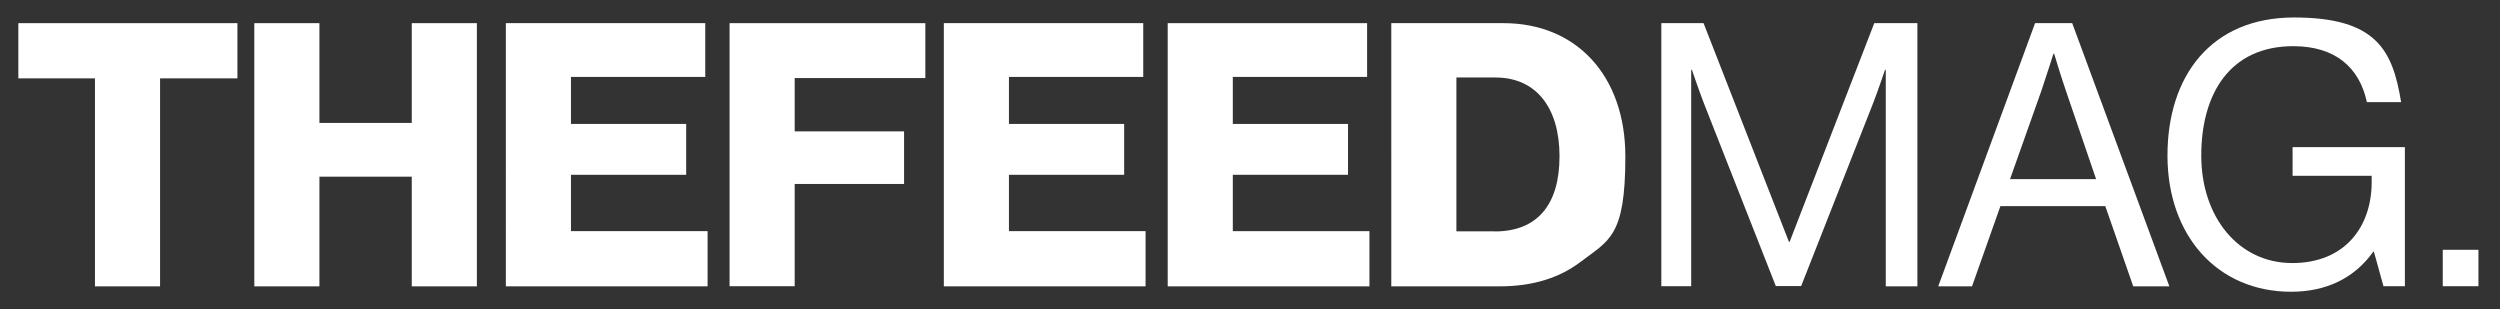
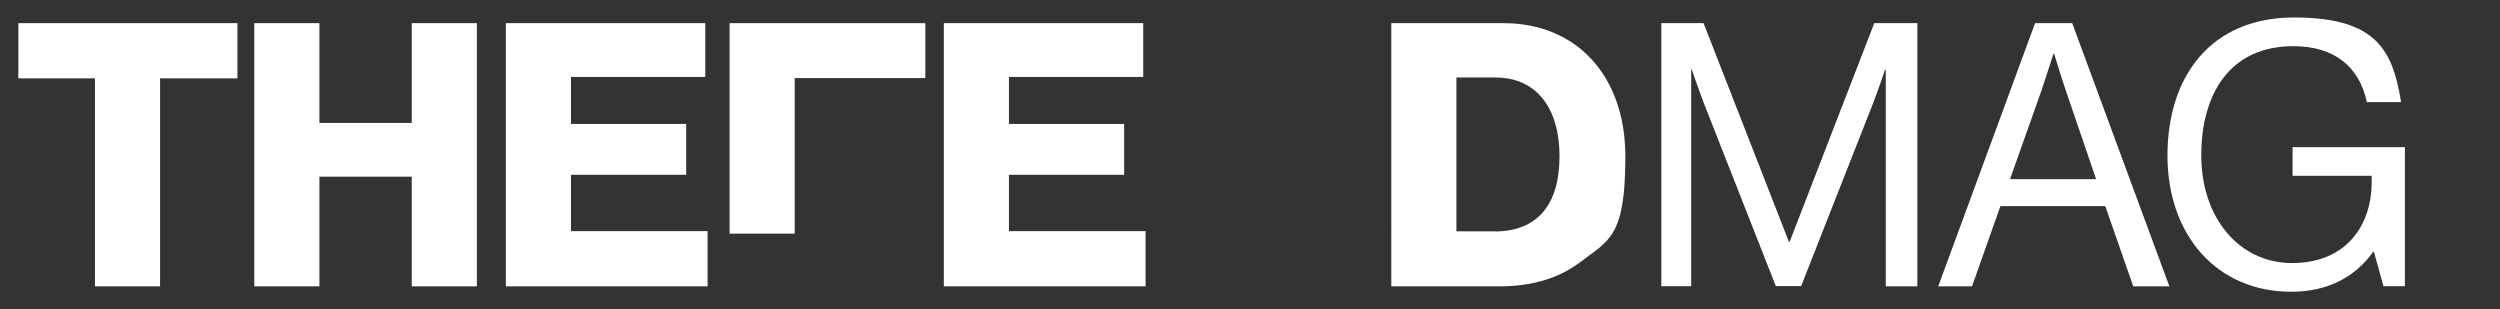
<svg xmlns="http://www.w3.org/2000/svg" id="Layer_1" version="1.1" viewBox="0 0 1716.4 212.4">
  <rect x="0" y="0" width="1716.4" height="212.4" fill="#333333" stroke="none" />
  <defs>
    <style>
      .st0 {
        fill: #fff;
      }
    </style>
  </defs>
  <g>
    <path class="st0" d="M65.2,53.8H12.6V15.9h150.4v37.9h-53.1v142.8h-44.7V53.8Z" />
    <path class="st0" d="M174.6,15.9h44.7v68.5h63.4V15.9h44.7v180.7h-44.7v-75.3h-63.4v75.3h-44.7V15.9Z" />
    <path class="st0" d="M347.2,15.9h137v36.9h-92.2v32.3h79.1v34.9h-79.1v38.7h93.8v37.9h-138.5V15.9Z" />
-     <path class="st0" d="M500.9,15.9h134.4v37.7h-89.7v36.6h75.1v36.1h-75.1v70.2h-44.7V15.9Z" />
+     <path class="st0" d="M500.9,15.9h134.4v37.7h-89.7v36.6h75.1h-75.1v70.2h-44.7V15.9Z" />
    <path class="st0" d="M647.9,15.9h137v36.9h-92.2v32.3h79.1v34.9h-79.1v38.7h93.8v37.9h-138.5V15.9Z" />
-     <path class="st0" d="M801.6,15.9h137v36.9h-92.2v32.3h79.1v34.9h-79.1v38.7h93.8v37.9h-138.5V15.9Z" />
    <path class="st0" d="M955.2,15.9h77.1c50,0,83.6,36.1,83.6,91.5s-11.1,57.4-31.3,72.8c-14.2,10.6-32.3,16.4-55.1,16.4h-74.3V15.9ZM1026.2,158.9c29.3,0,44.5-18.4,44.5-51.6s-15.9-54.1-44-54.1h-26.8v105.6h26.3Z" />
    <path class="st0" d="M1140.5,15.9h29.1l58.6,150.1h.5l58.1-150.1h29.6v180.7h-21.7V47.9h-.5s-4.8,14.2-8.1,22.7l-49.5,125.8h-17.4l-49.5-125.8c-3.5-9.1-8.1-22.7-8.1-22.7h-.5v148.6h-20.5V15.9Z" />
    <path class="st0" d="M1397.2,15.9h25.5l66.7,180.7h-24.8l-19.2-55.1h-72l-19.5,55.1h-23.2l66.5-180.7ZM1380,123h59.1l-20.7-60.6c-3.5-10.1-8.1-25.5-8.1-25.5h-.5s-4.8,15.2-8.3,25.5l-21.5,60.6Z" />
    <path class="st0" d="M1629.9,172.8h-.5c-13.1,18.4-32.6,27.5-56.4,27.5-50.8,0-84.9-38.7-84.9-93.5s30.1-94.8,86.9-94.8,67.7,22.7,73.5,58.1h-23.5c-5.1-24-22-38.4-50.5-38.4-43.5,0-63.2,32.6-63.2,75.1s25.8,73.8,62.4,73.8,54.6-25.3,54.6-55.6v-4.3h-54.3v-19.7h77.1v95.5h-14.7l-6.6-23.8Z" />
  </g>
-   <path class="st0" d="M1677.1,171.5h24.5v25h-24.5v-25Z" />
</svg>